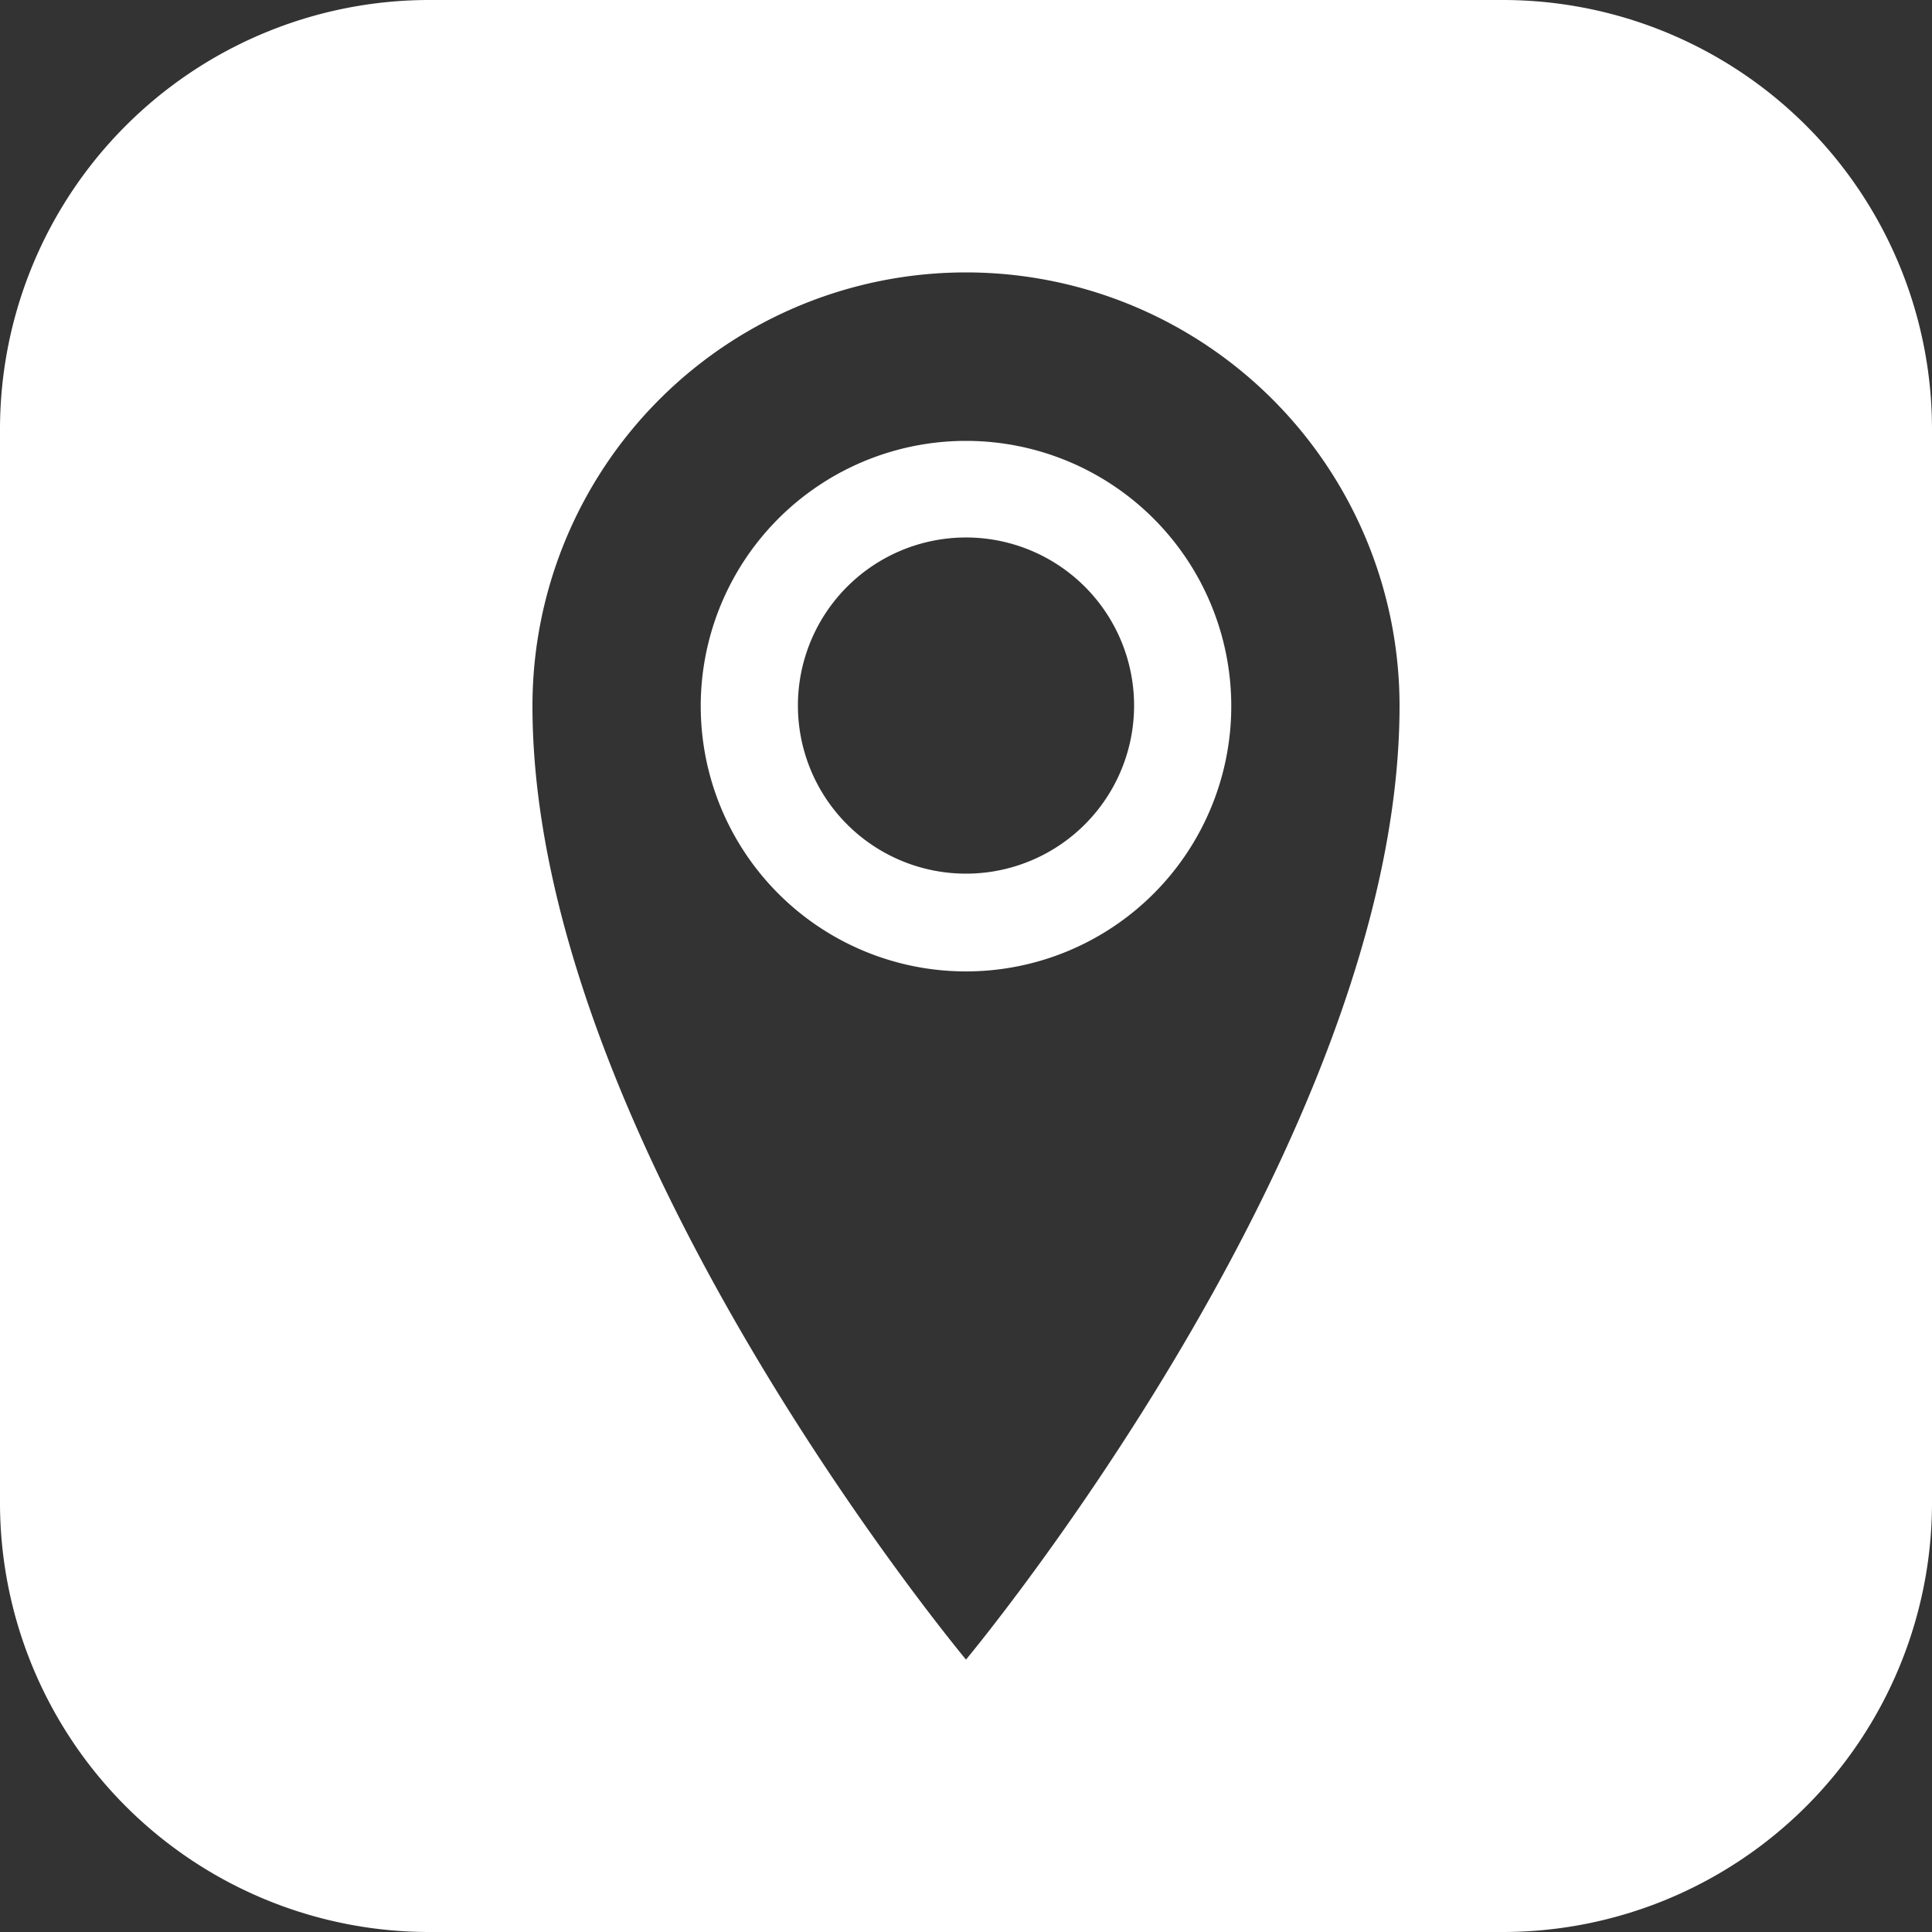
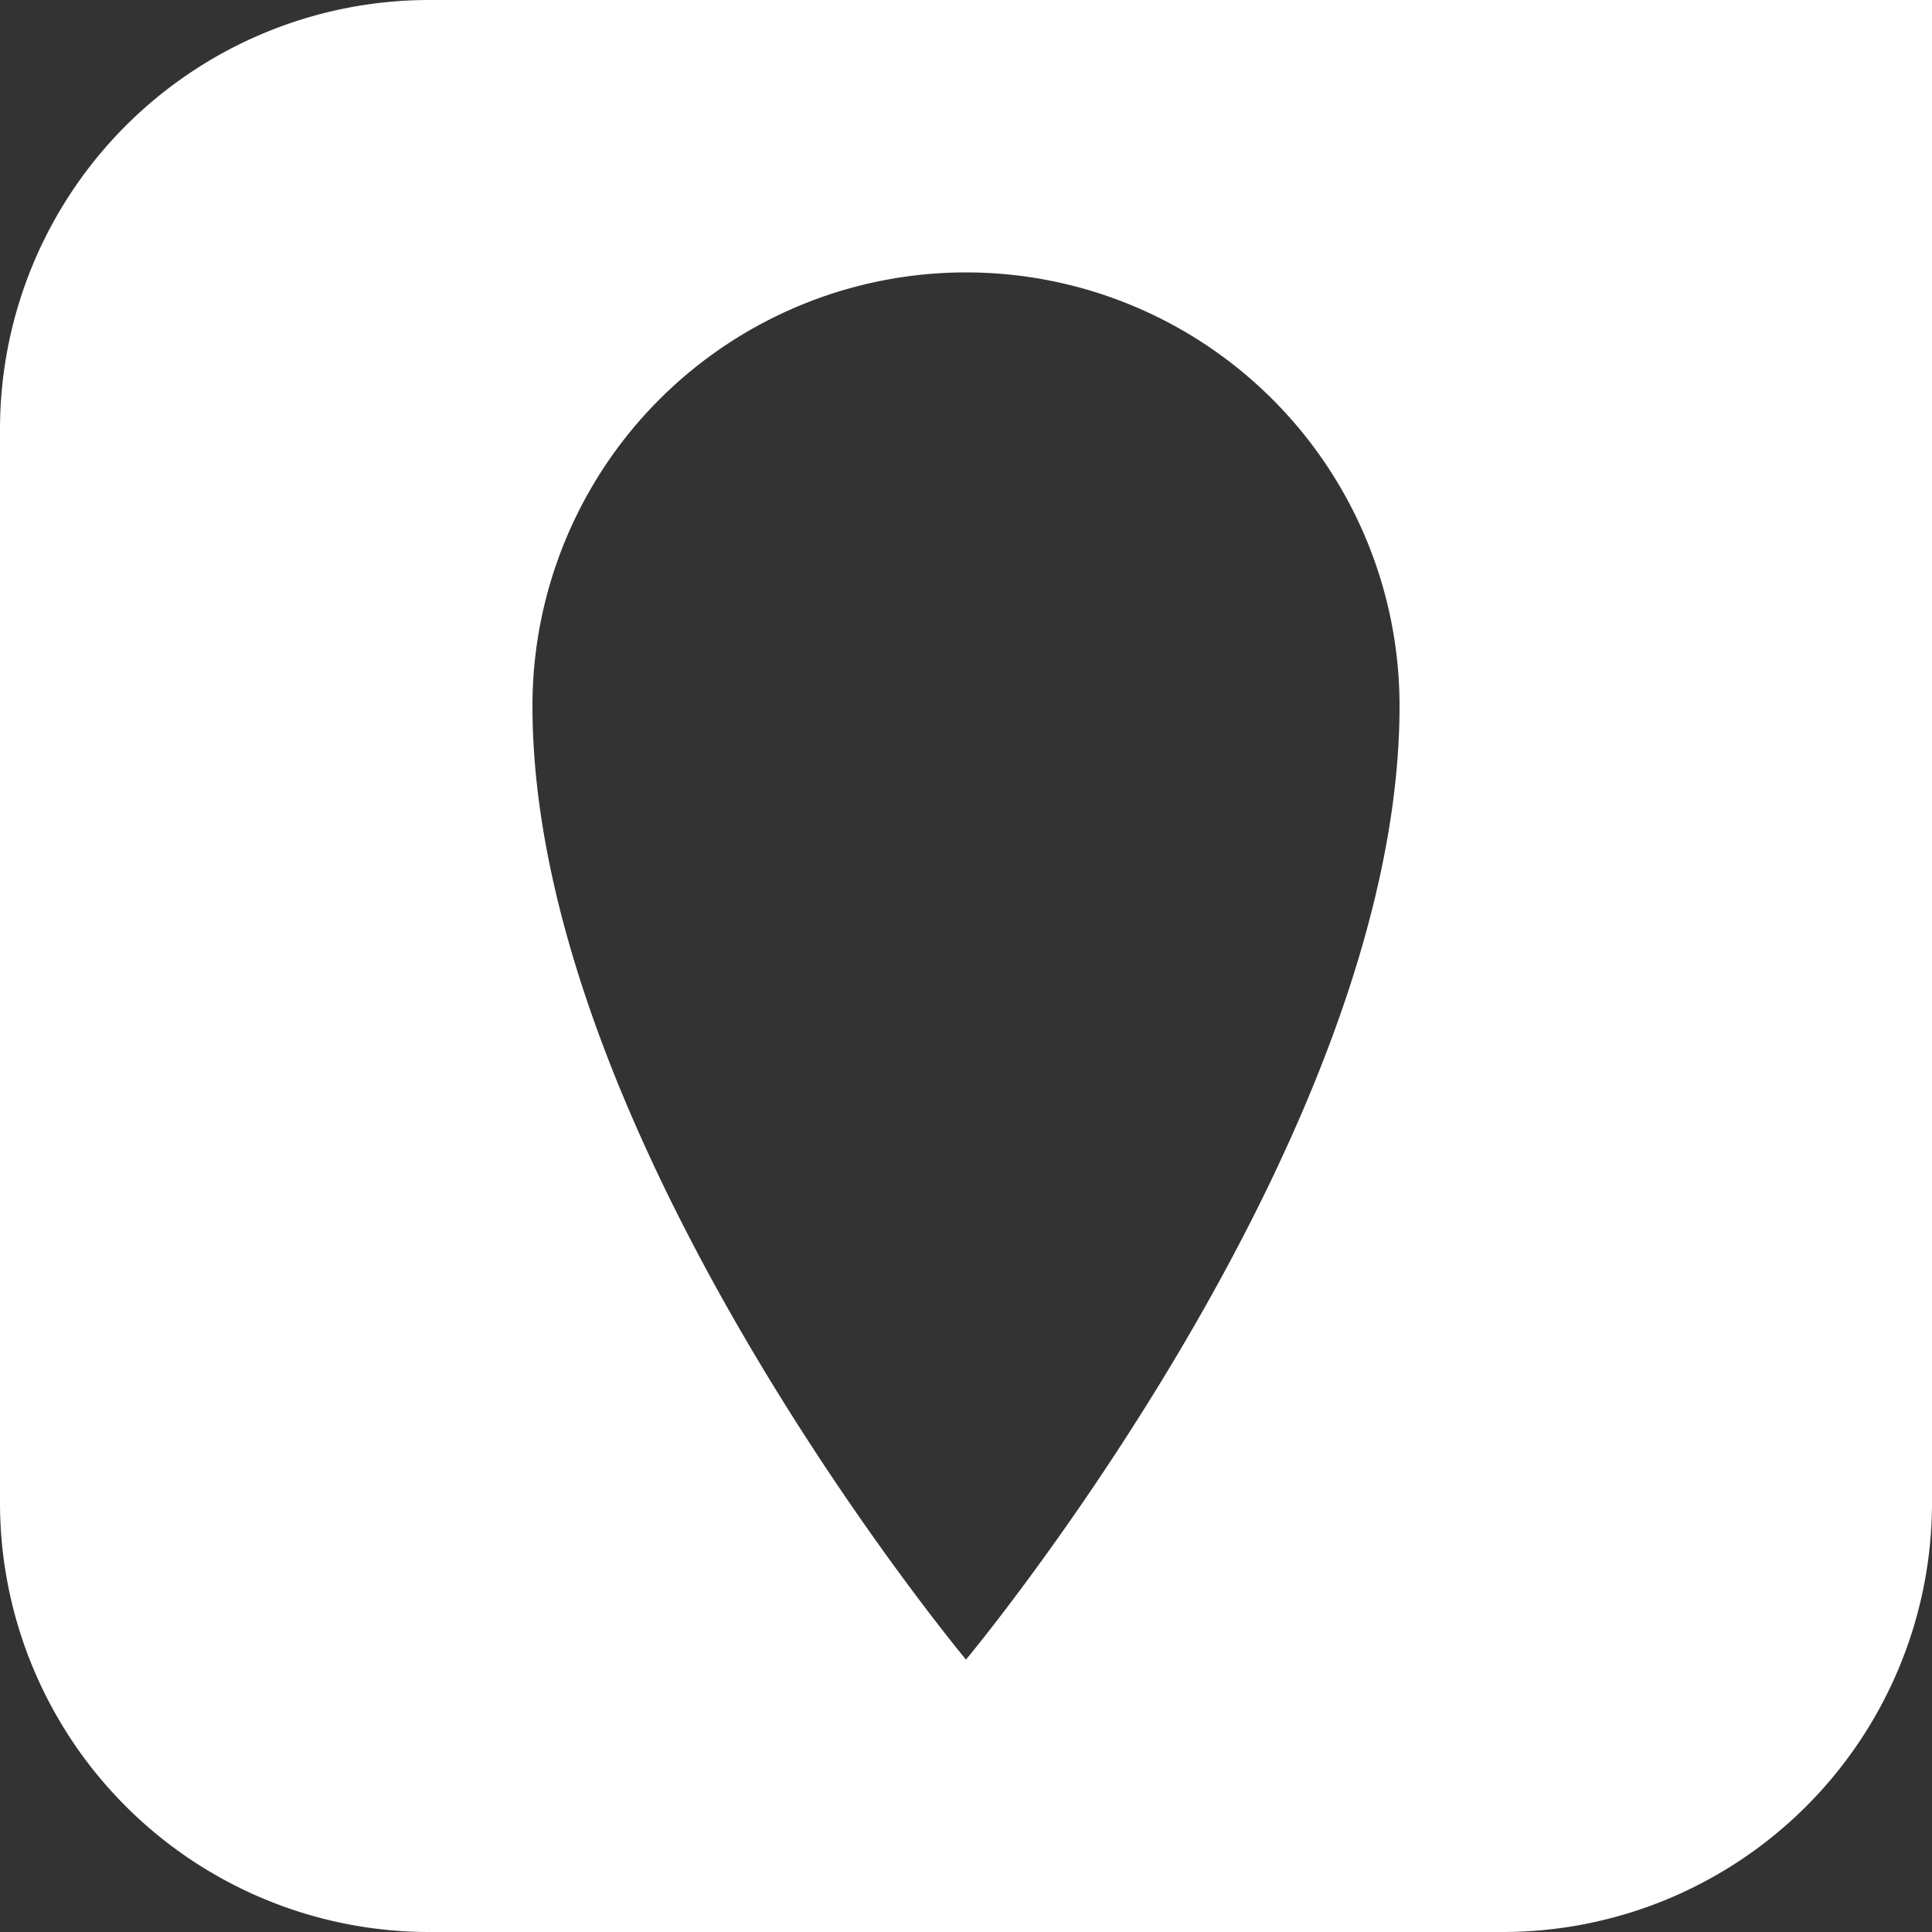
<svg xmlns="http://www.w3.org/2000/svg" id="Capa_1" data-name="Capa 1" viewBox="0 0 100 100" width="20" height="20">
  <rect x="0" y="0" width="100" height="100" fill="#333333" stroke="none" />
  <defs>
    <style>.cls-1{fill:#fff;}</style>
  </defs>
-   <path class="cls-1" d="M77.78,0H22.22A22.22,22.22,0,0,0,0,22.22V77.78A22.22,22.22,0,0,0,22.22,100H77.78A22.22,22.22,0,0,0,100,77.78V22.22A22.22,22.22,0,0,0,77.78,0ZM50,85.9S27.56,59,27.56,36.54a22.44,22.44,0,1,1,44.88,0C72.44,59,50,85.9,50,85.9Z" />
-   <path class="cls-1" d="M50,22.82A13.73,13.73,0,1,0,63.73,36.55,13.73,13.73,0,0,0,50,22.82Zm0,22.4h0a8.7,8.7,0,0,1-8.7-8.68h0A8.7,8.7,0,1,1,50,45.22Z" />
+   <path class="cls-1" d="M77.78,0H22.22A22.22,22.22,0,0,0,0,22.22V77.78A22.22,22.22,0,0,0,22.22,100H77.78A22.22,22.22,0,0,0,100,77.78A22.22,22.22,0,0,0,77.78,0ZM50,85.9S27.56,59,27.56,36.54a22.44,22.44,0,1,1,44.88,0C72.44,59,50,85.9,50,85.9Z" />
</svg>